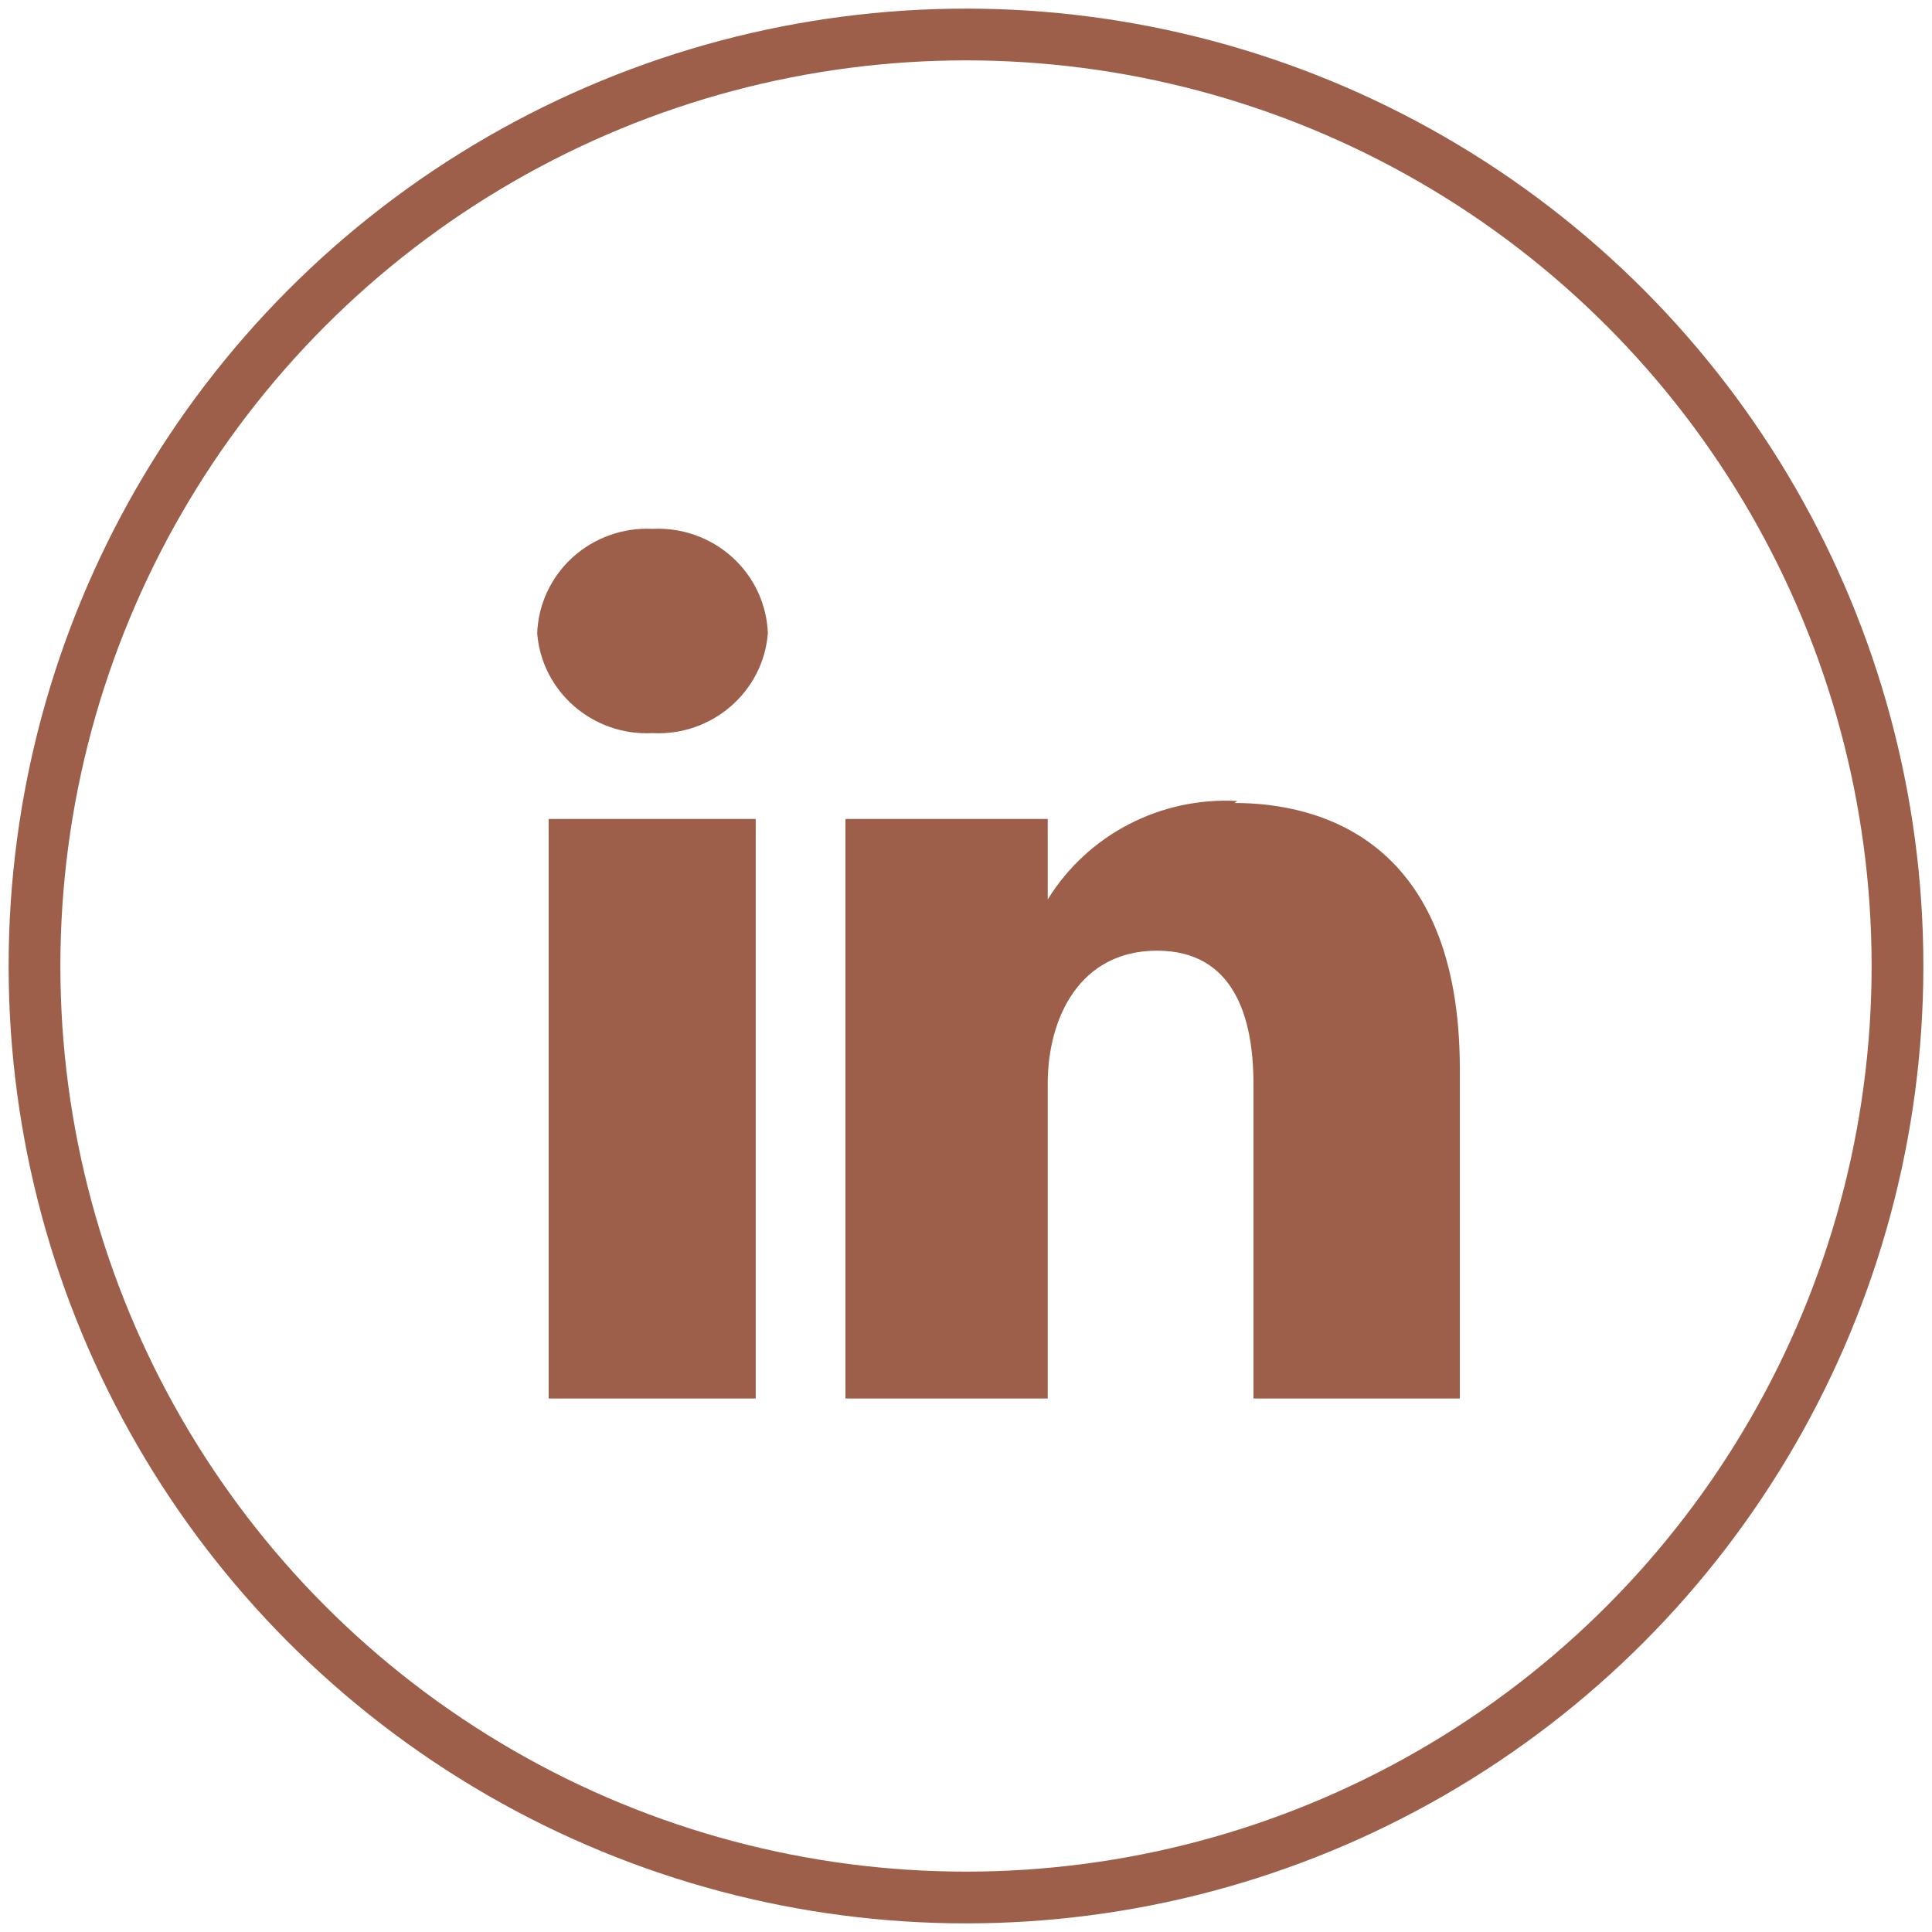
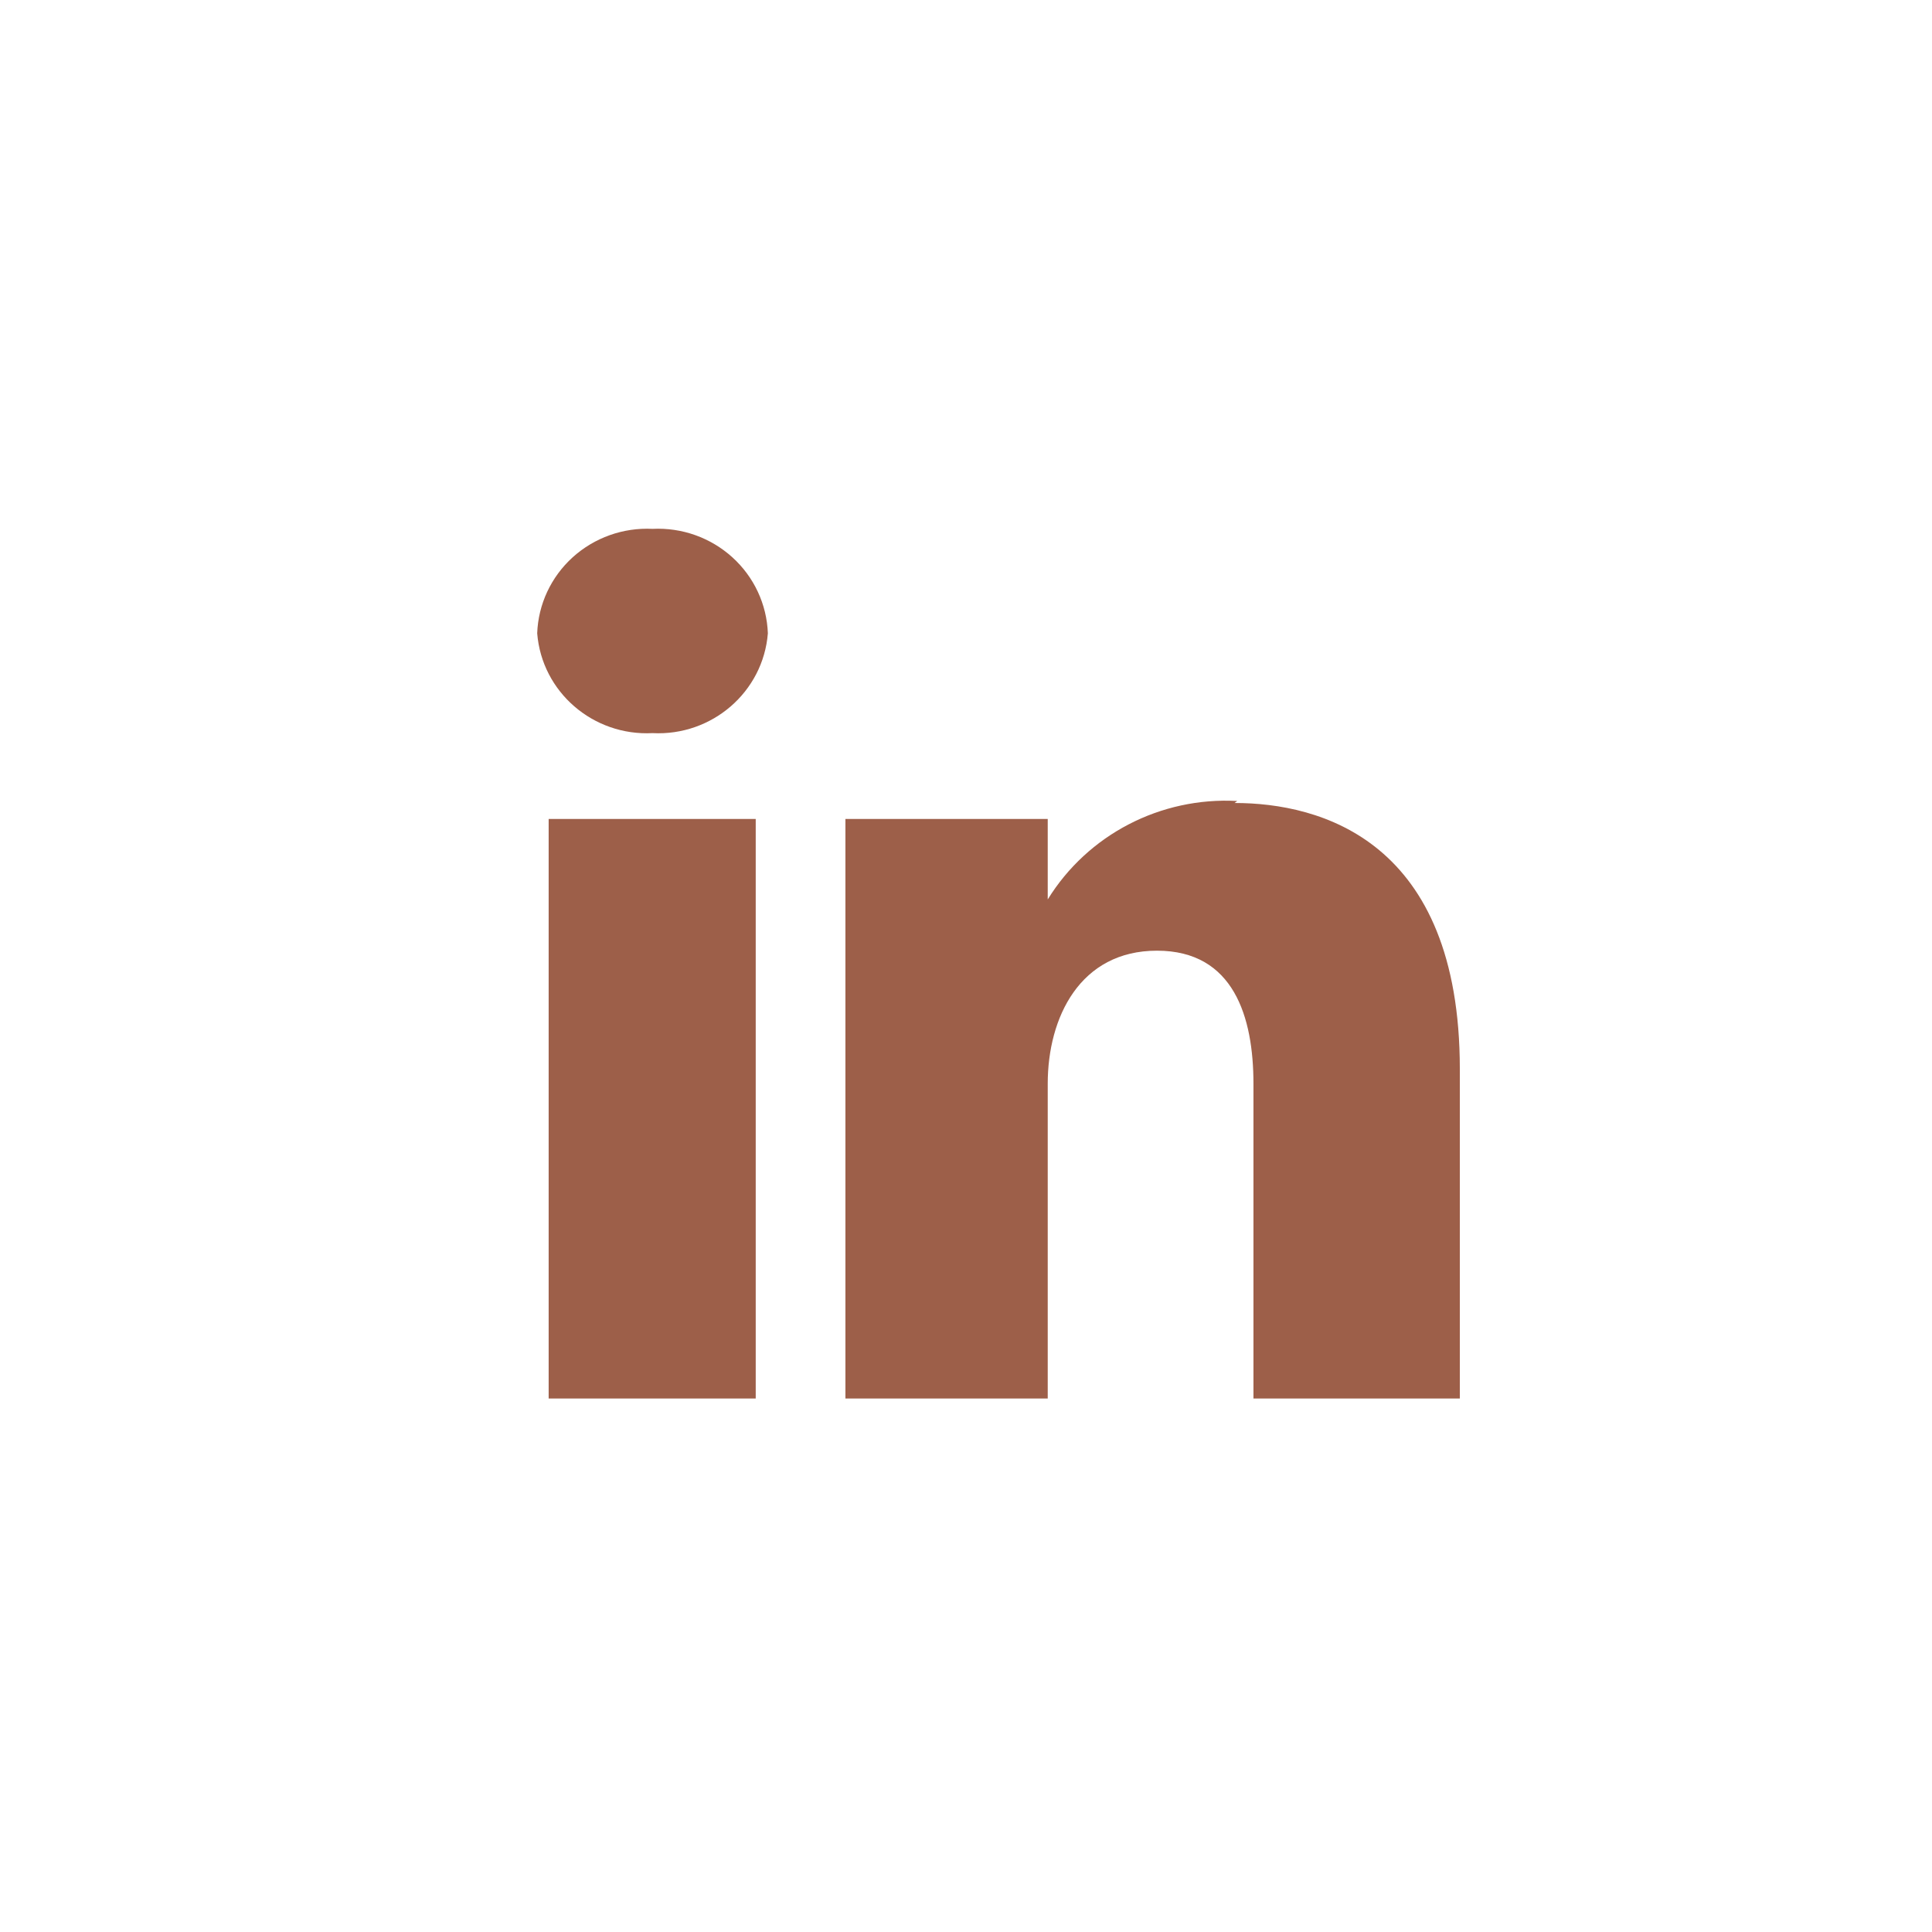
<svg xmlns="http://www.w3.org/2000/svg" width="56px" height="56px" viewBox="0 0 56 56" version="1.1">
  <title>icon-subscribe-linkedin</title>
  <g id="Page-1" stroke="none" stroke-width="1" fill="none" fill-rule="evenodd">
    <g id="Commercial-Aircraft-Copy" transform="translate(-770, -1093)">
      <g id="Group-17" transform="translate(537, 1094)">
        <g id="icon-subscribe-linkedin" transform="translate(234.052, 0)">
-           <circle id="Oval" stroke="#9D5F49" stroke-width="1.5" cx="26.948" cy="27" r="27" />
          <path d="M17.862,14.329 C17.01,14.287 16.177,14.584 15.548,15.153 C14.92,15.722 14.549,16.516 14.519,17.357 C14.654,19.056 16.137,20.339 17.862,20.25 C19.587,20.339 21.069,19.056 21.205,17.357 C21.174,16.516 20.804,15.722 20.175,15.153 C19.547,14.584 18.714,14.287 17.862,14.329 L17.862,14.329 Z M34.81,22.217 C32.586,22.096 30.475,23.193 29.317,25.071 L29.317,22.738 L23.453,22.738 L23.453,39.536 L29.317,39.536 L29.317,30.414 C29.317,28.485 30.256,26.556 32.484,26.556 C34.713,26.556 35.28,28.485 35.28,30.414 L35.28,39.536 L41.262,39.536 L41.262,29.989 C41.262,23.355 37.215,22.275 34.732,22.275 L34.81,22.217 Z M14.851,39.536 L20.853,39.536 L20.853,22.738 L14.851,22.738 L14.851,39.536 Z" id="Shape" fill="#9D5F49" />
        </g>
      </g>
    </g>
  </g>
</svg>